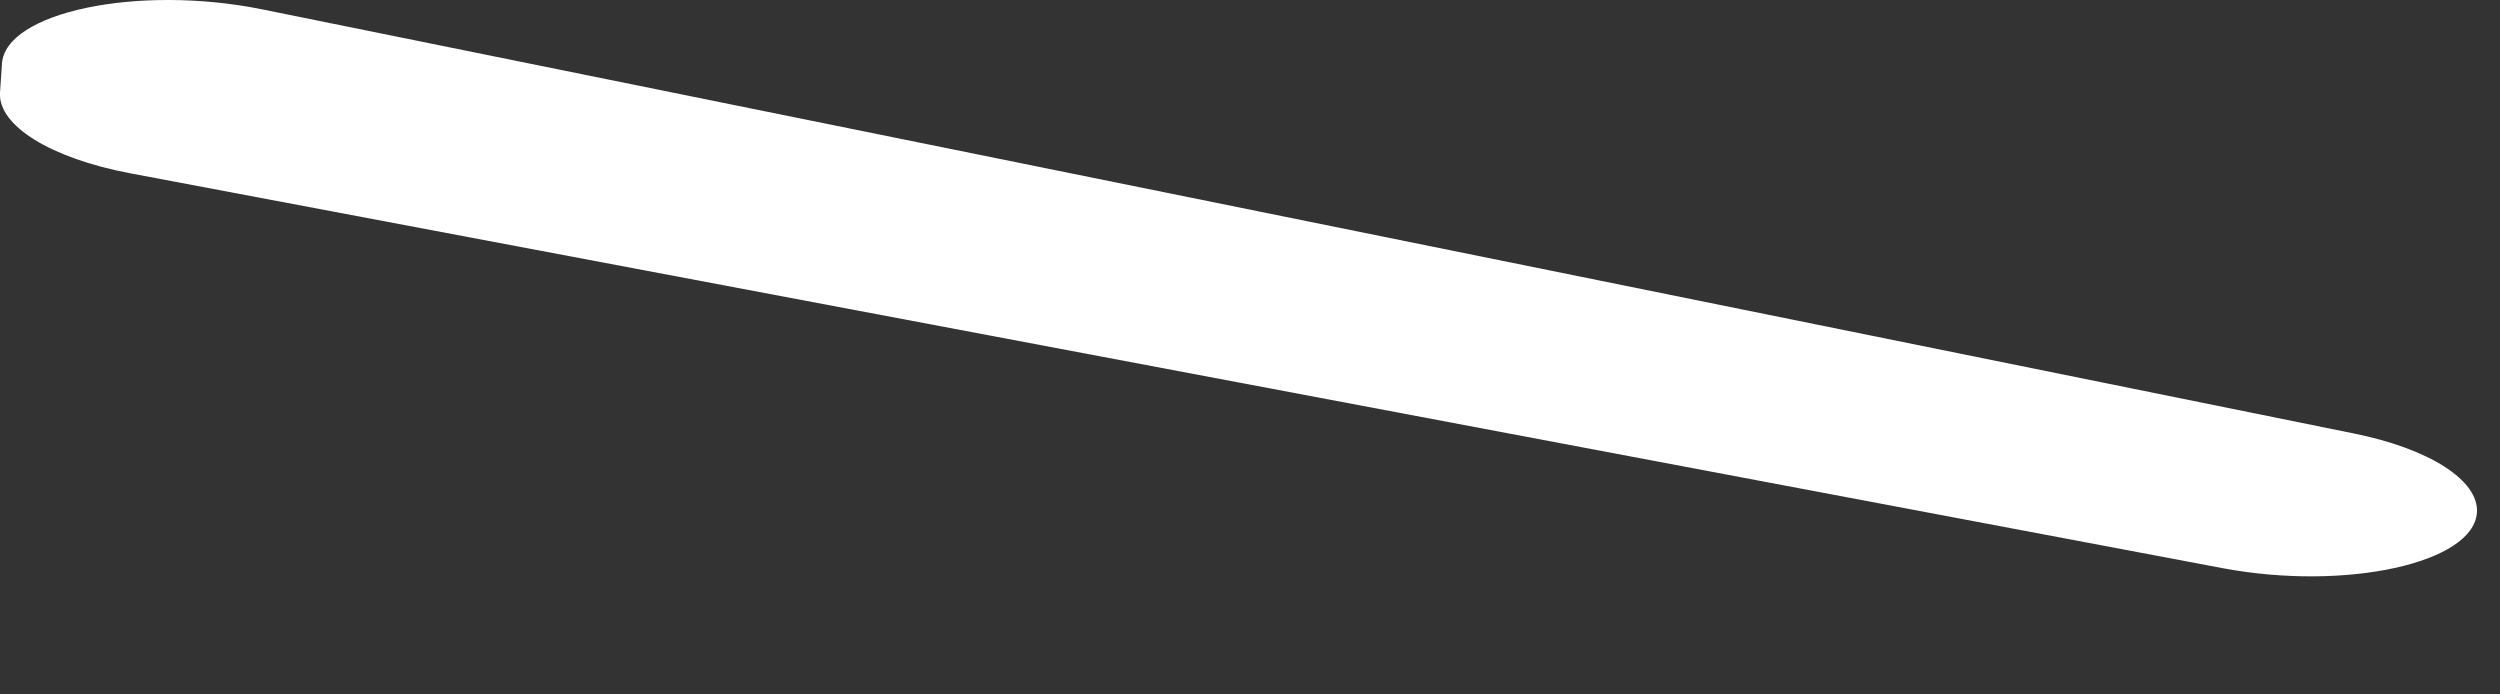
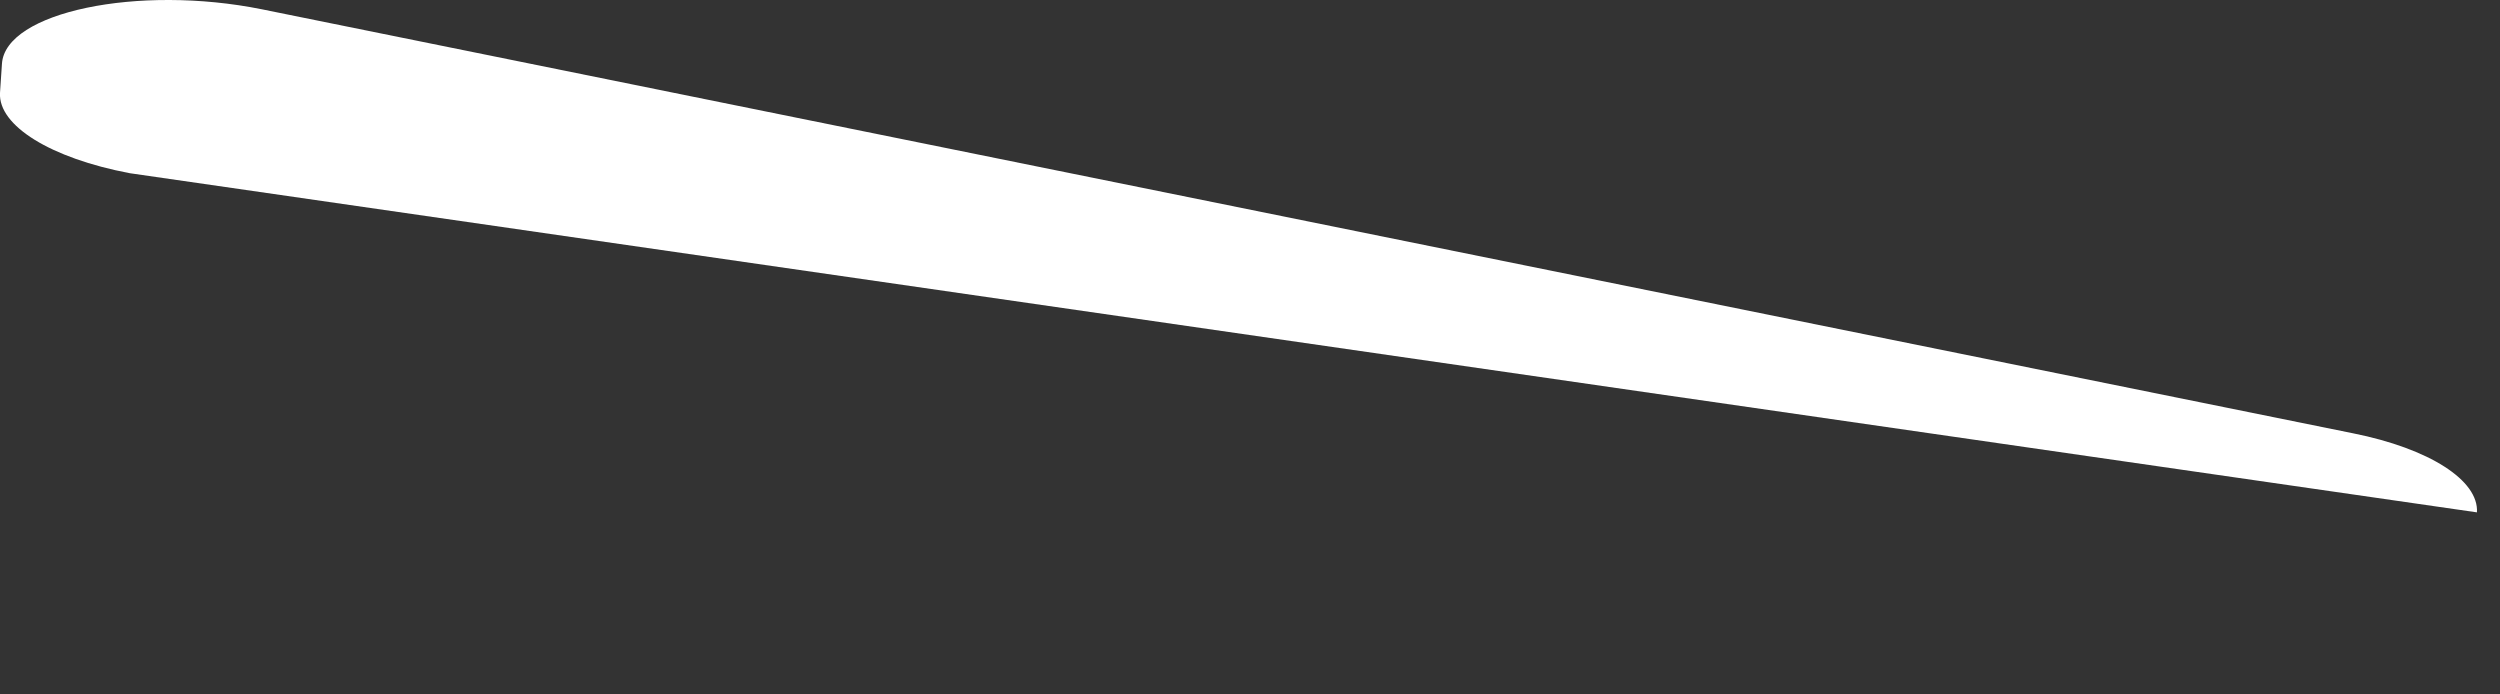
<svg xmlns="http://www.w3.org/2000/svg" fill="none" height="100%" overflow="visible" preserveAspectRatio="none" style="display: block;" viewBox="0 0 18 5" width="100%">
  <rect x="0" y="0" width="18" height="5" fill="#333333" stroke="none" />
-   <path d="M1.886 0.067L16.943 3.12C17.492 3.23 17.848 3.459 17.834 3.689C17.812 4.055 16.887 4.257 16.004 4.091L0.934 1.247C0.365 1.139 -0.013 0.905 0 0.669L0.014 0.46C0.036 0.087 0.994 -0.113 1.886 0.067Z" fill="white" id="Vector" />
+   <path d="M1.886 0.067L16.943 3.12C17.492 3.23 17.848 3.459 17.834 3.689L0.934 1.247C0.365 1.139 -0.013 0.905 0 0.669L0.014 0.46C0.036 0.087 0.994 -0.113 1.886 0.067Z" fill="white" id="Vector" />
</svg>